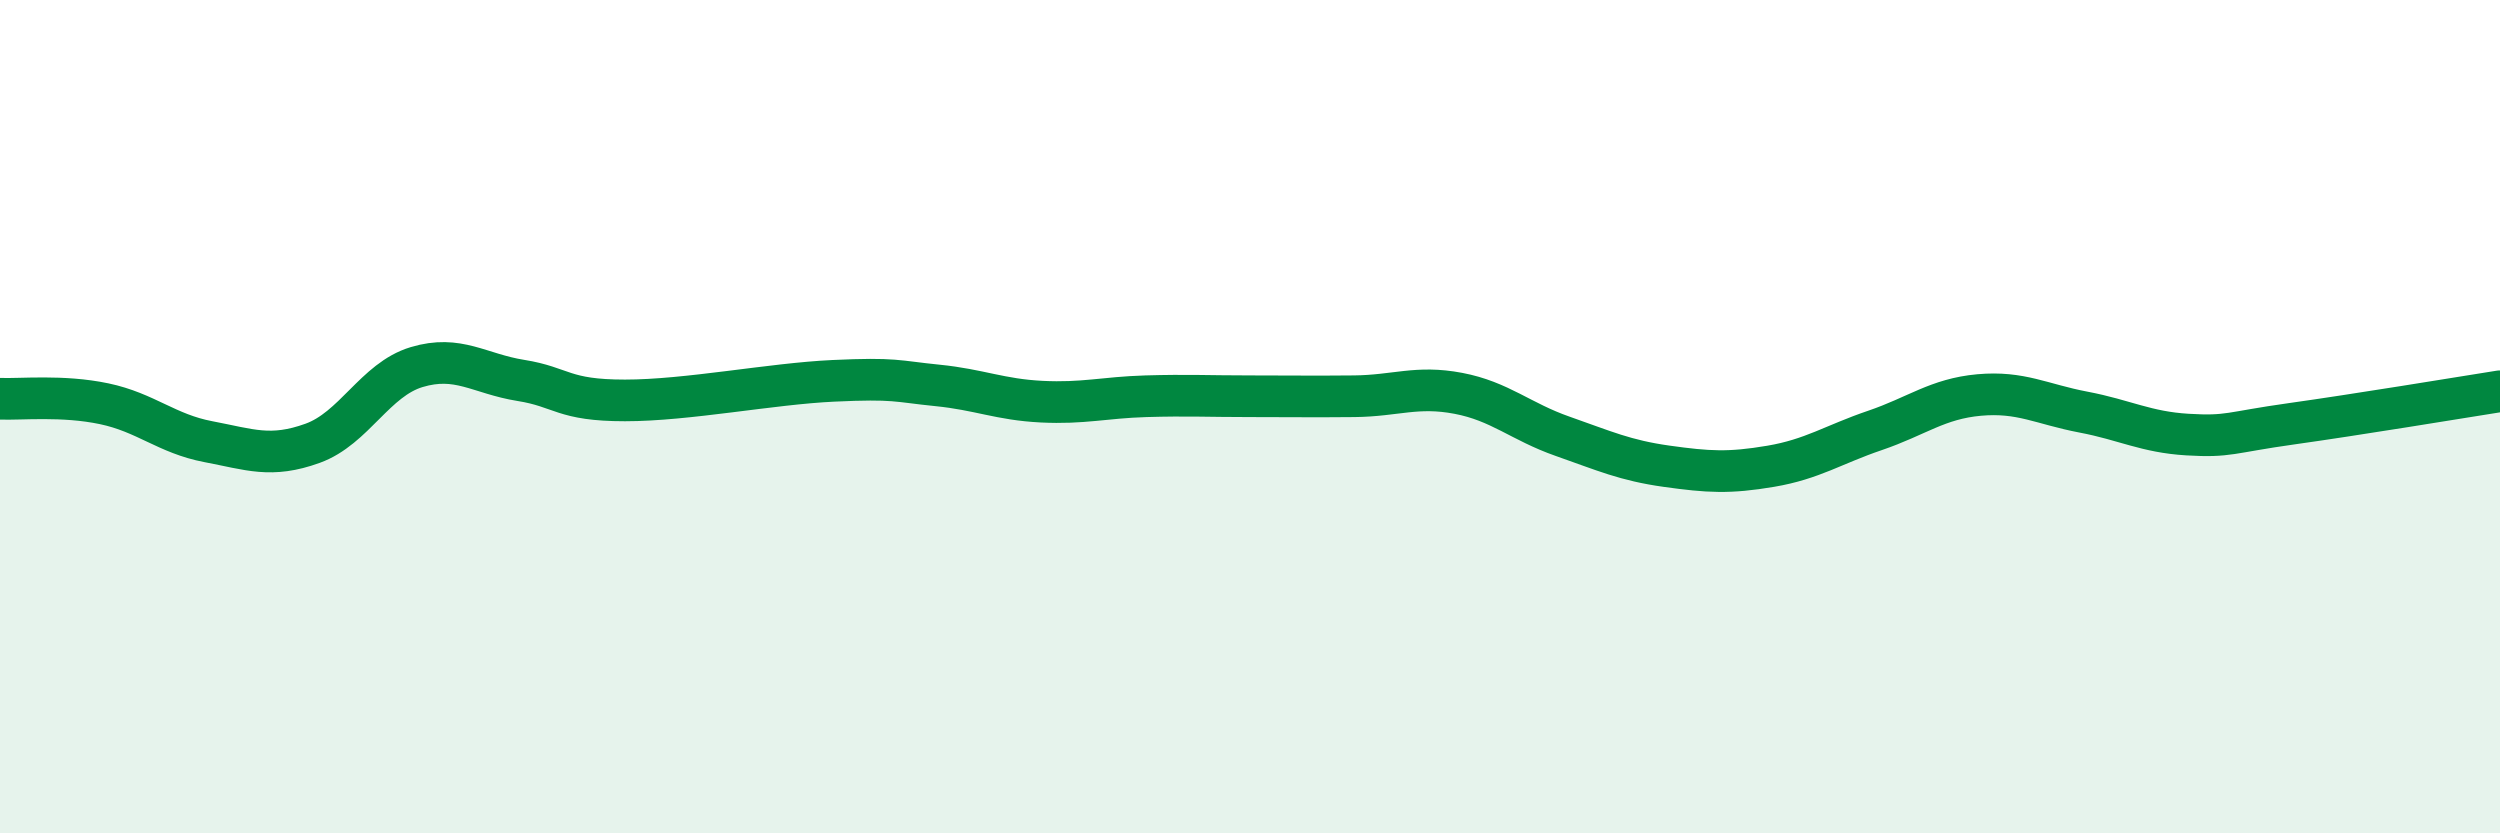
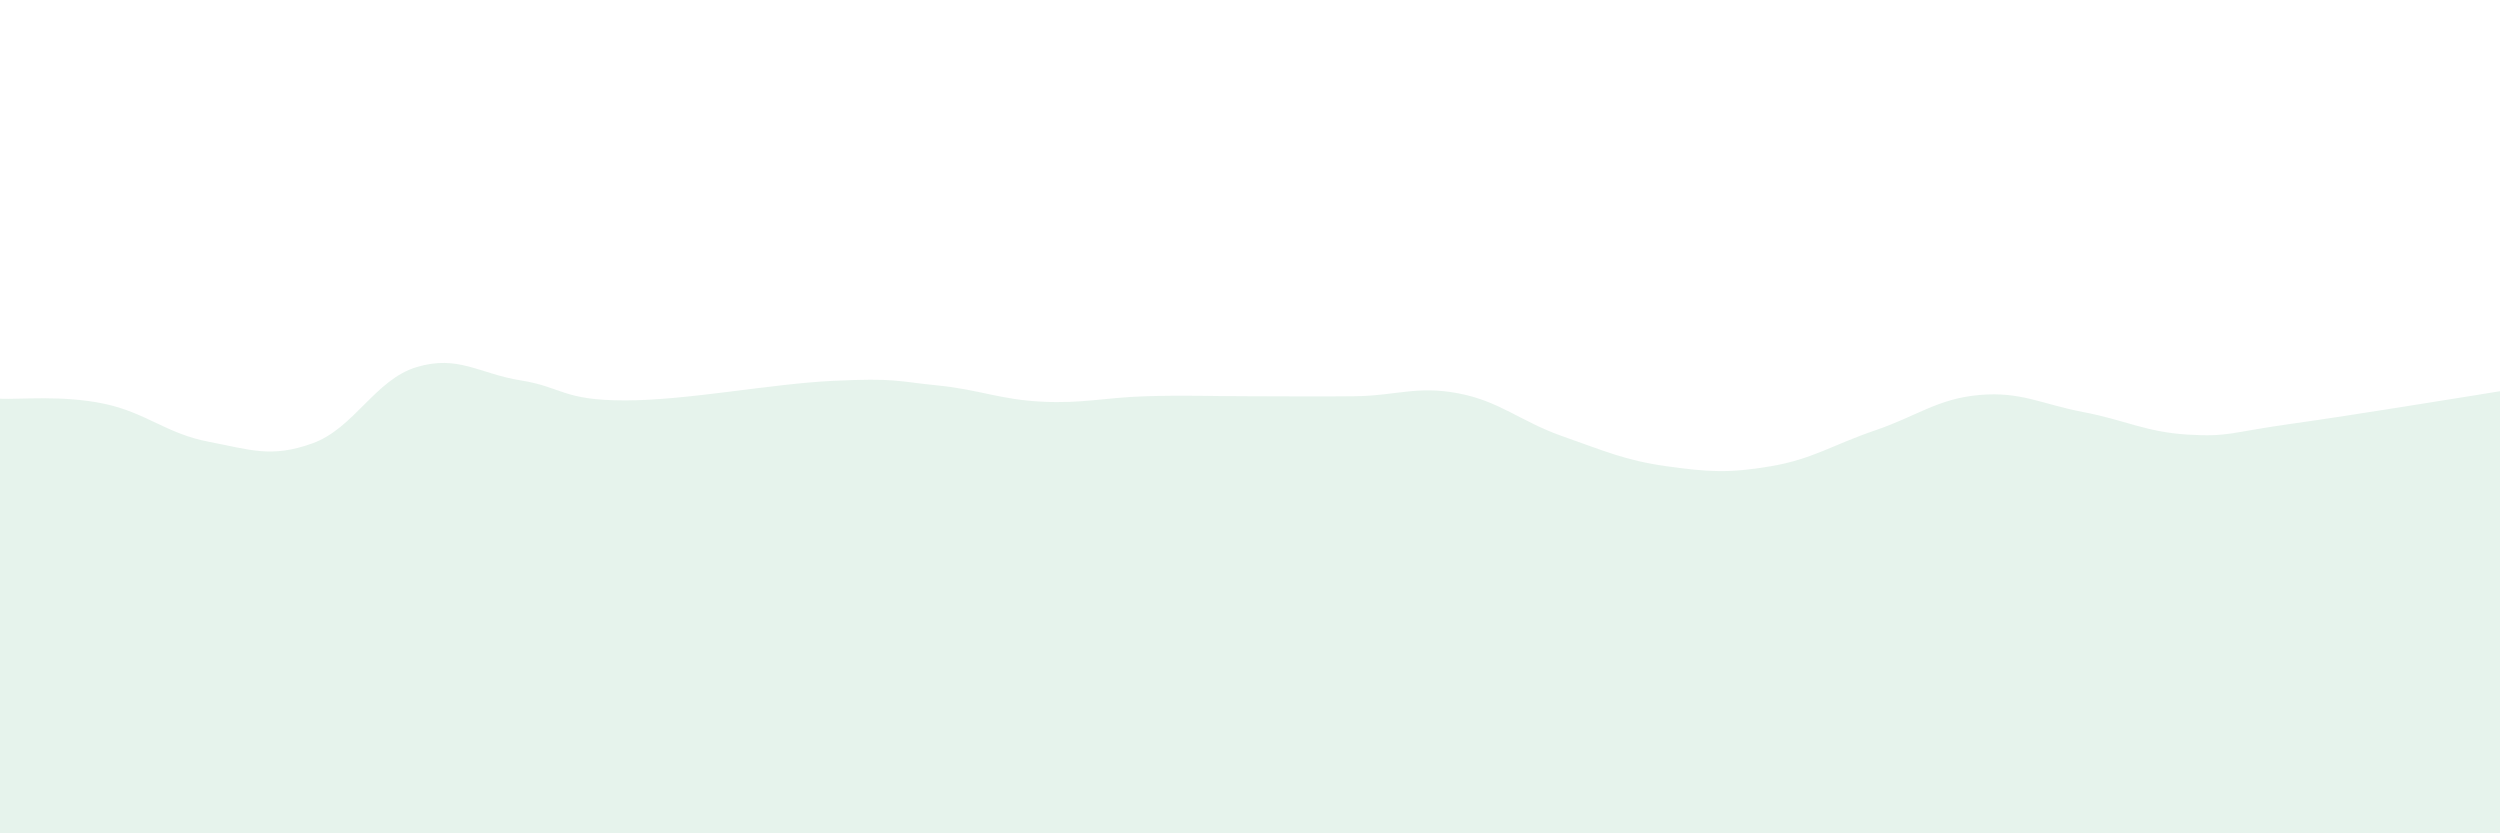
<svg xmlns="http://www.w3.org/2000/svg" width="60" height="20" viewBox="0 0 60 20">
  <path d="M 0,9.57 C 0.5,9.59 1.5,9.48 2.5,9.69 C 3.5,9.9 4,10.41 5,10.6 C 6,10.79 6.5,11 7.5,10.64 C 8.5,10.28 9,9.11 10,8.81 C 11,8.51 11.5,8.97 12.5,9.13 C 13.5,9.29 13.5,9.61 15,9.61 C 16.5,9.61 18.5,9.21 20,9.14 C 21.5,9.07 21.5,9.15 22.5,9.25 C 23.5,9.35 24,9.59 25,9.64 C 26,9.69 26.5,9.54 27.5,9.51 C 28.5,9.48 29,9.51 30,9.51 C 31,9.51 31.5,9.52 32.5,9.51 C 33.5,9.5 34,9.25 35,9.44 C 36,9.63 36.5,10.12 37.5,10.47 C 38.5,10.82 39,11.05 40,11.19 C 41,11.33 41.5,11.36 42.5,11.19 C 43.5,11.02 44,10.67 45,10.33 C 46,9.99 46.5,9.57 47.5,9.48 C 48.5,9.39 49,9.7 50,9.89 C 51,10.08 51.5,10.37 52.5,10.43 C 53.5,10.49 53.5,10.38 55,10.17 C 56.5,9.96 59,9.55 60,9.39L60 20L0 20Z" fill="#008740" opacity="0.1" stroke-linecap="round" stroke-linejoin="round" />
-   <path d="M 0,9.57 C 0.5,9.59 1.5,9.48 2.5,9.69 C 3.5,9.9 4,10.41 5,10.6 C 6,10.79 6.5,11 7.5,10.64 C 8.5,10.28 9,9.11 10,8.81 C 11,8.51 11.5,8.97 12.5,9.13 C 13.5,9.29 13.5,9.61 15,9.61 C 16.5,9.61 18.5,9.21 20,9.14 C 21.5,9.07 21.5,9.15 22.5,9.25 C 23.5,9.35 24,9.59 25,9.64 C 26,9.69 26.5,9.54 27.5,9.51 C 28.5,9.48 29,9.51 30,9.51 C 31,9.51 31.5,9.52 32.5,9.51 C 33.5,9.5 34,9.25 35,9.44 C 36,9.63 36.5,10.12 37.5,10.47 C 38.5,10.82 39,11.05 40,11.19 C 41,11.33 41.5,11.36 42.5,11.19 C 43.5,11.02 44,10.67 45,10.33 C 46,9.99 46.5,9.57 47.5,9.48 C 48.5,9.39 49,9.7 50,9.89 C 51,10.08 51.5,10.37 52.5,10.43 C 53.5,10.49 53.5,10.38 55,10.17 C 56.5,9.96 59,9.55 60,9.39" stroke="#008740" stroke-width="1" fill="none" stroke-linecap="round" stroke-linejoin="round" />
</svg>